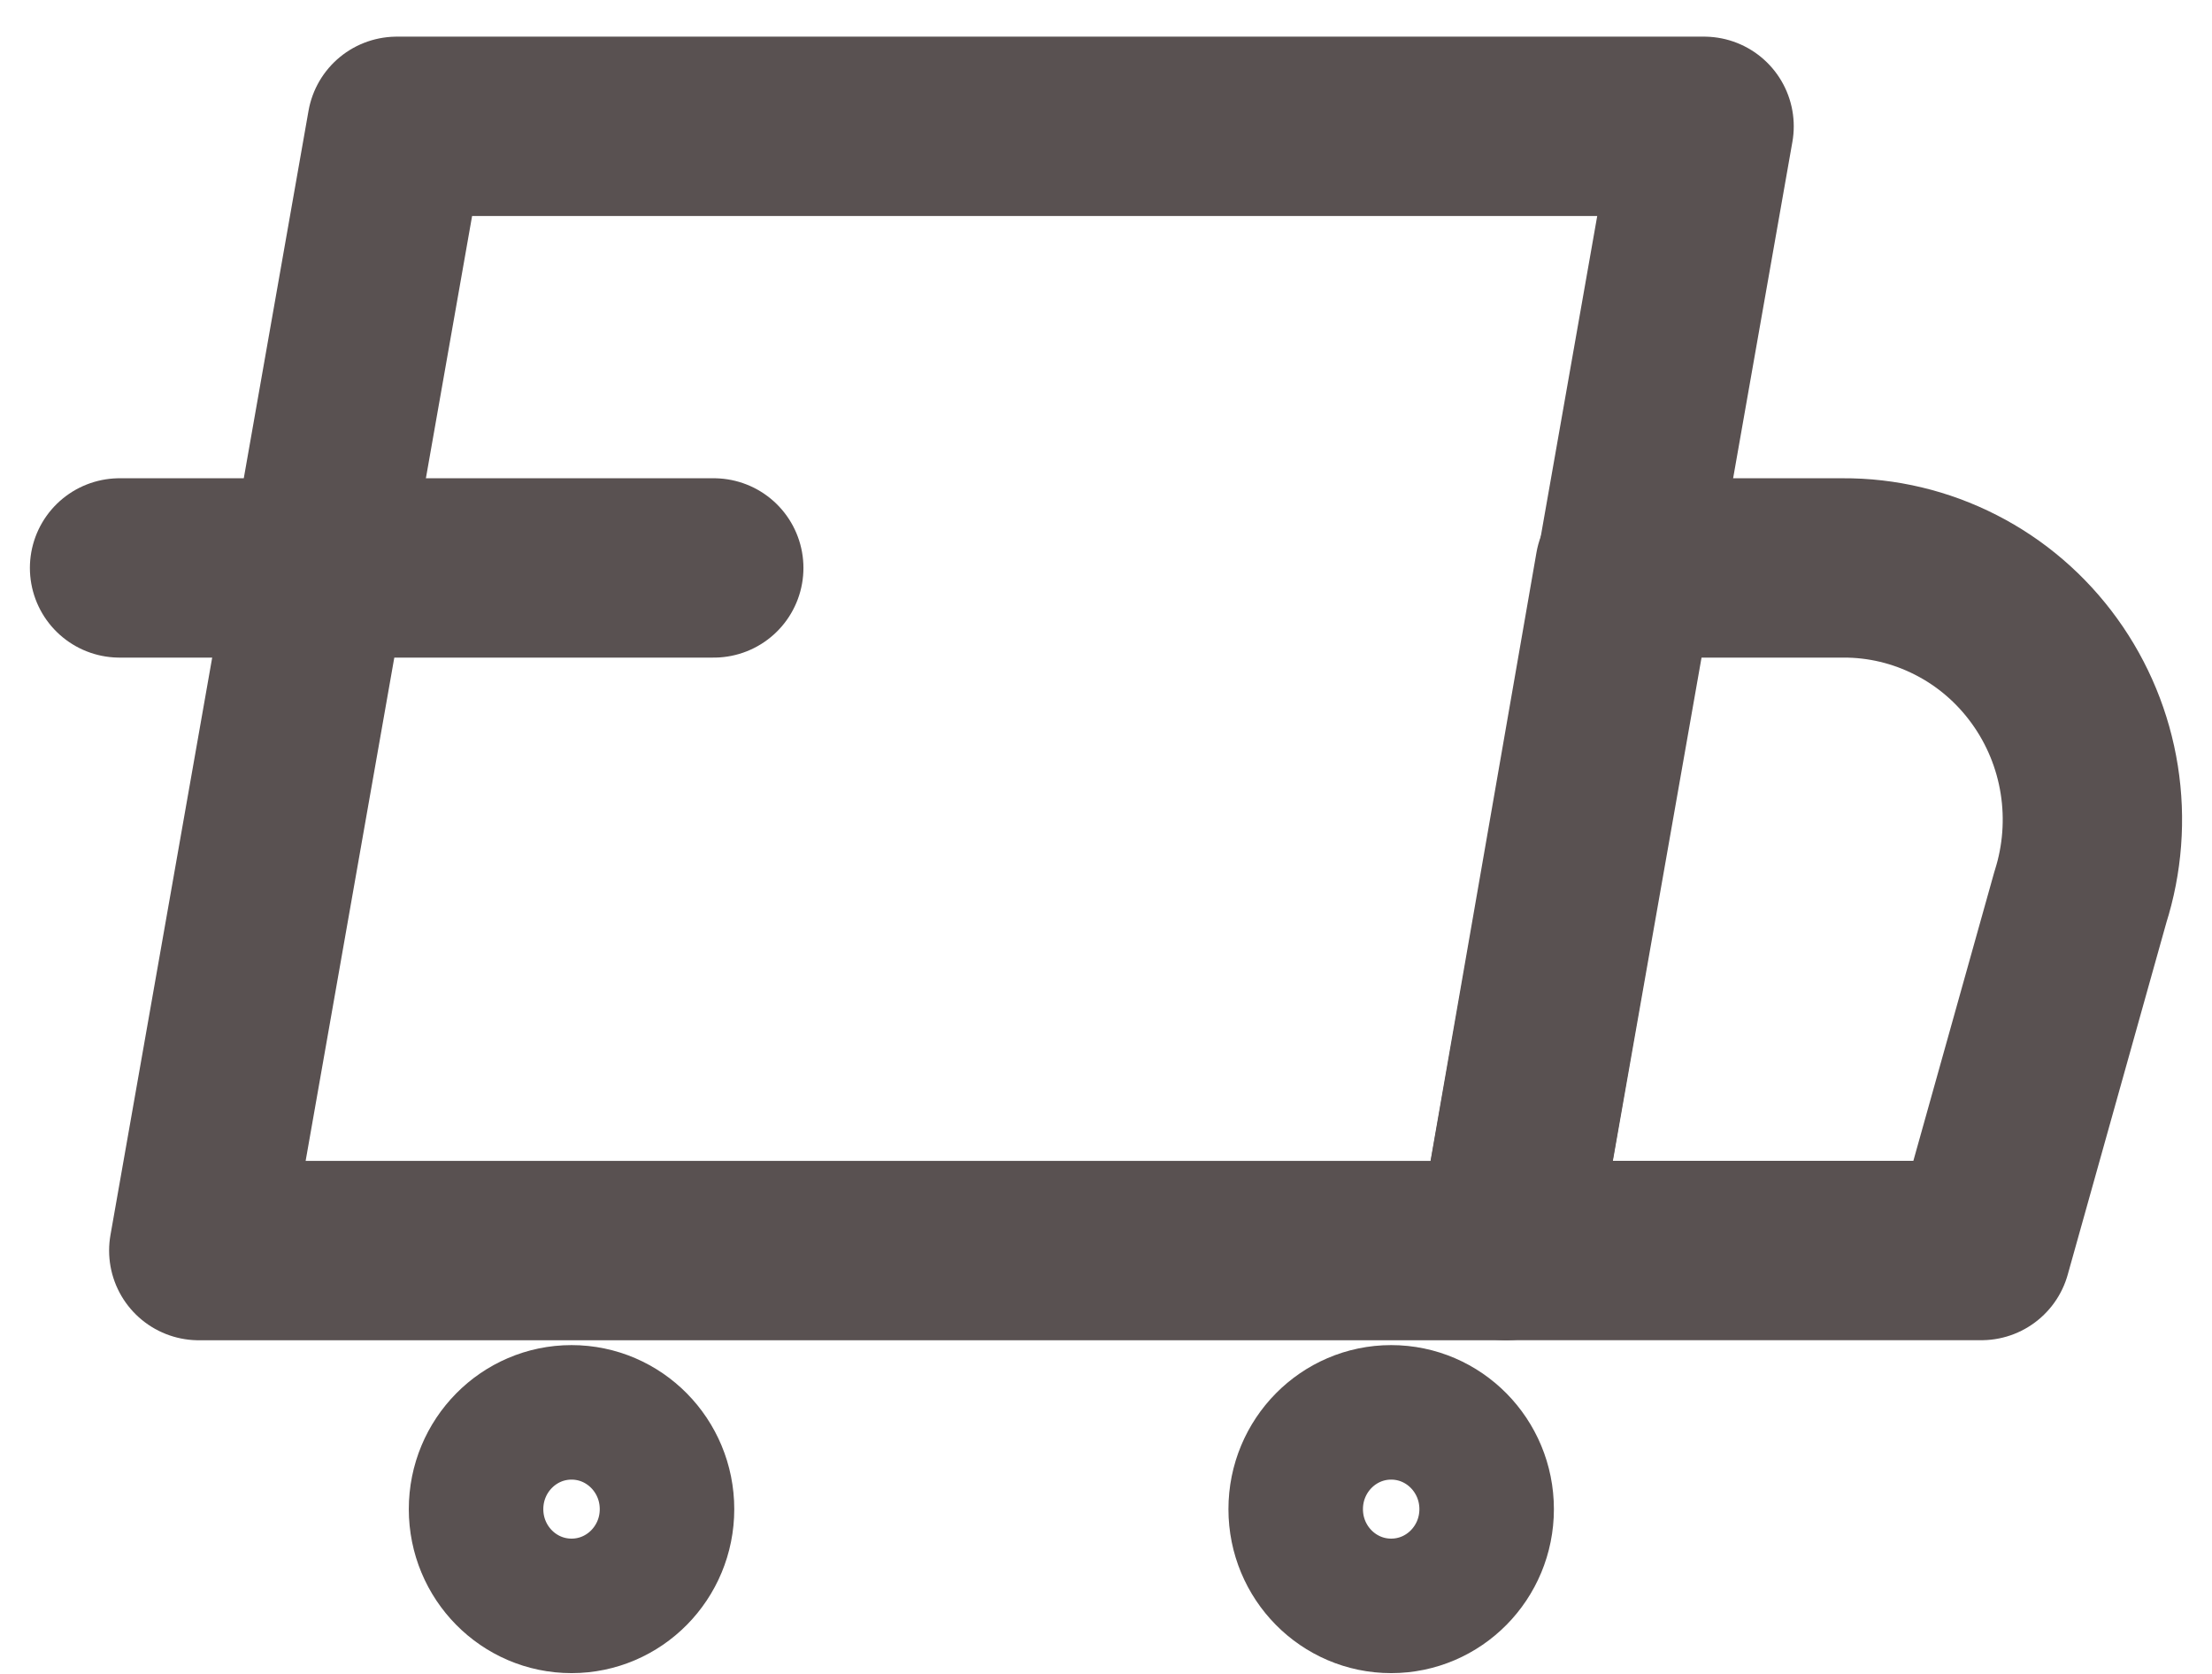
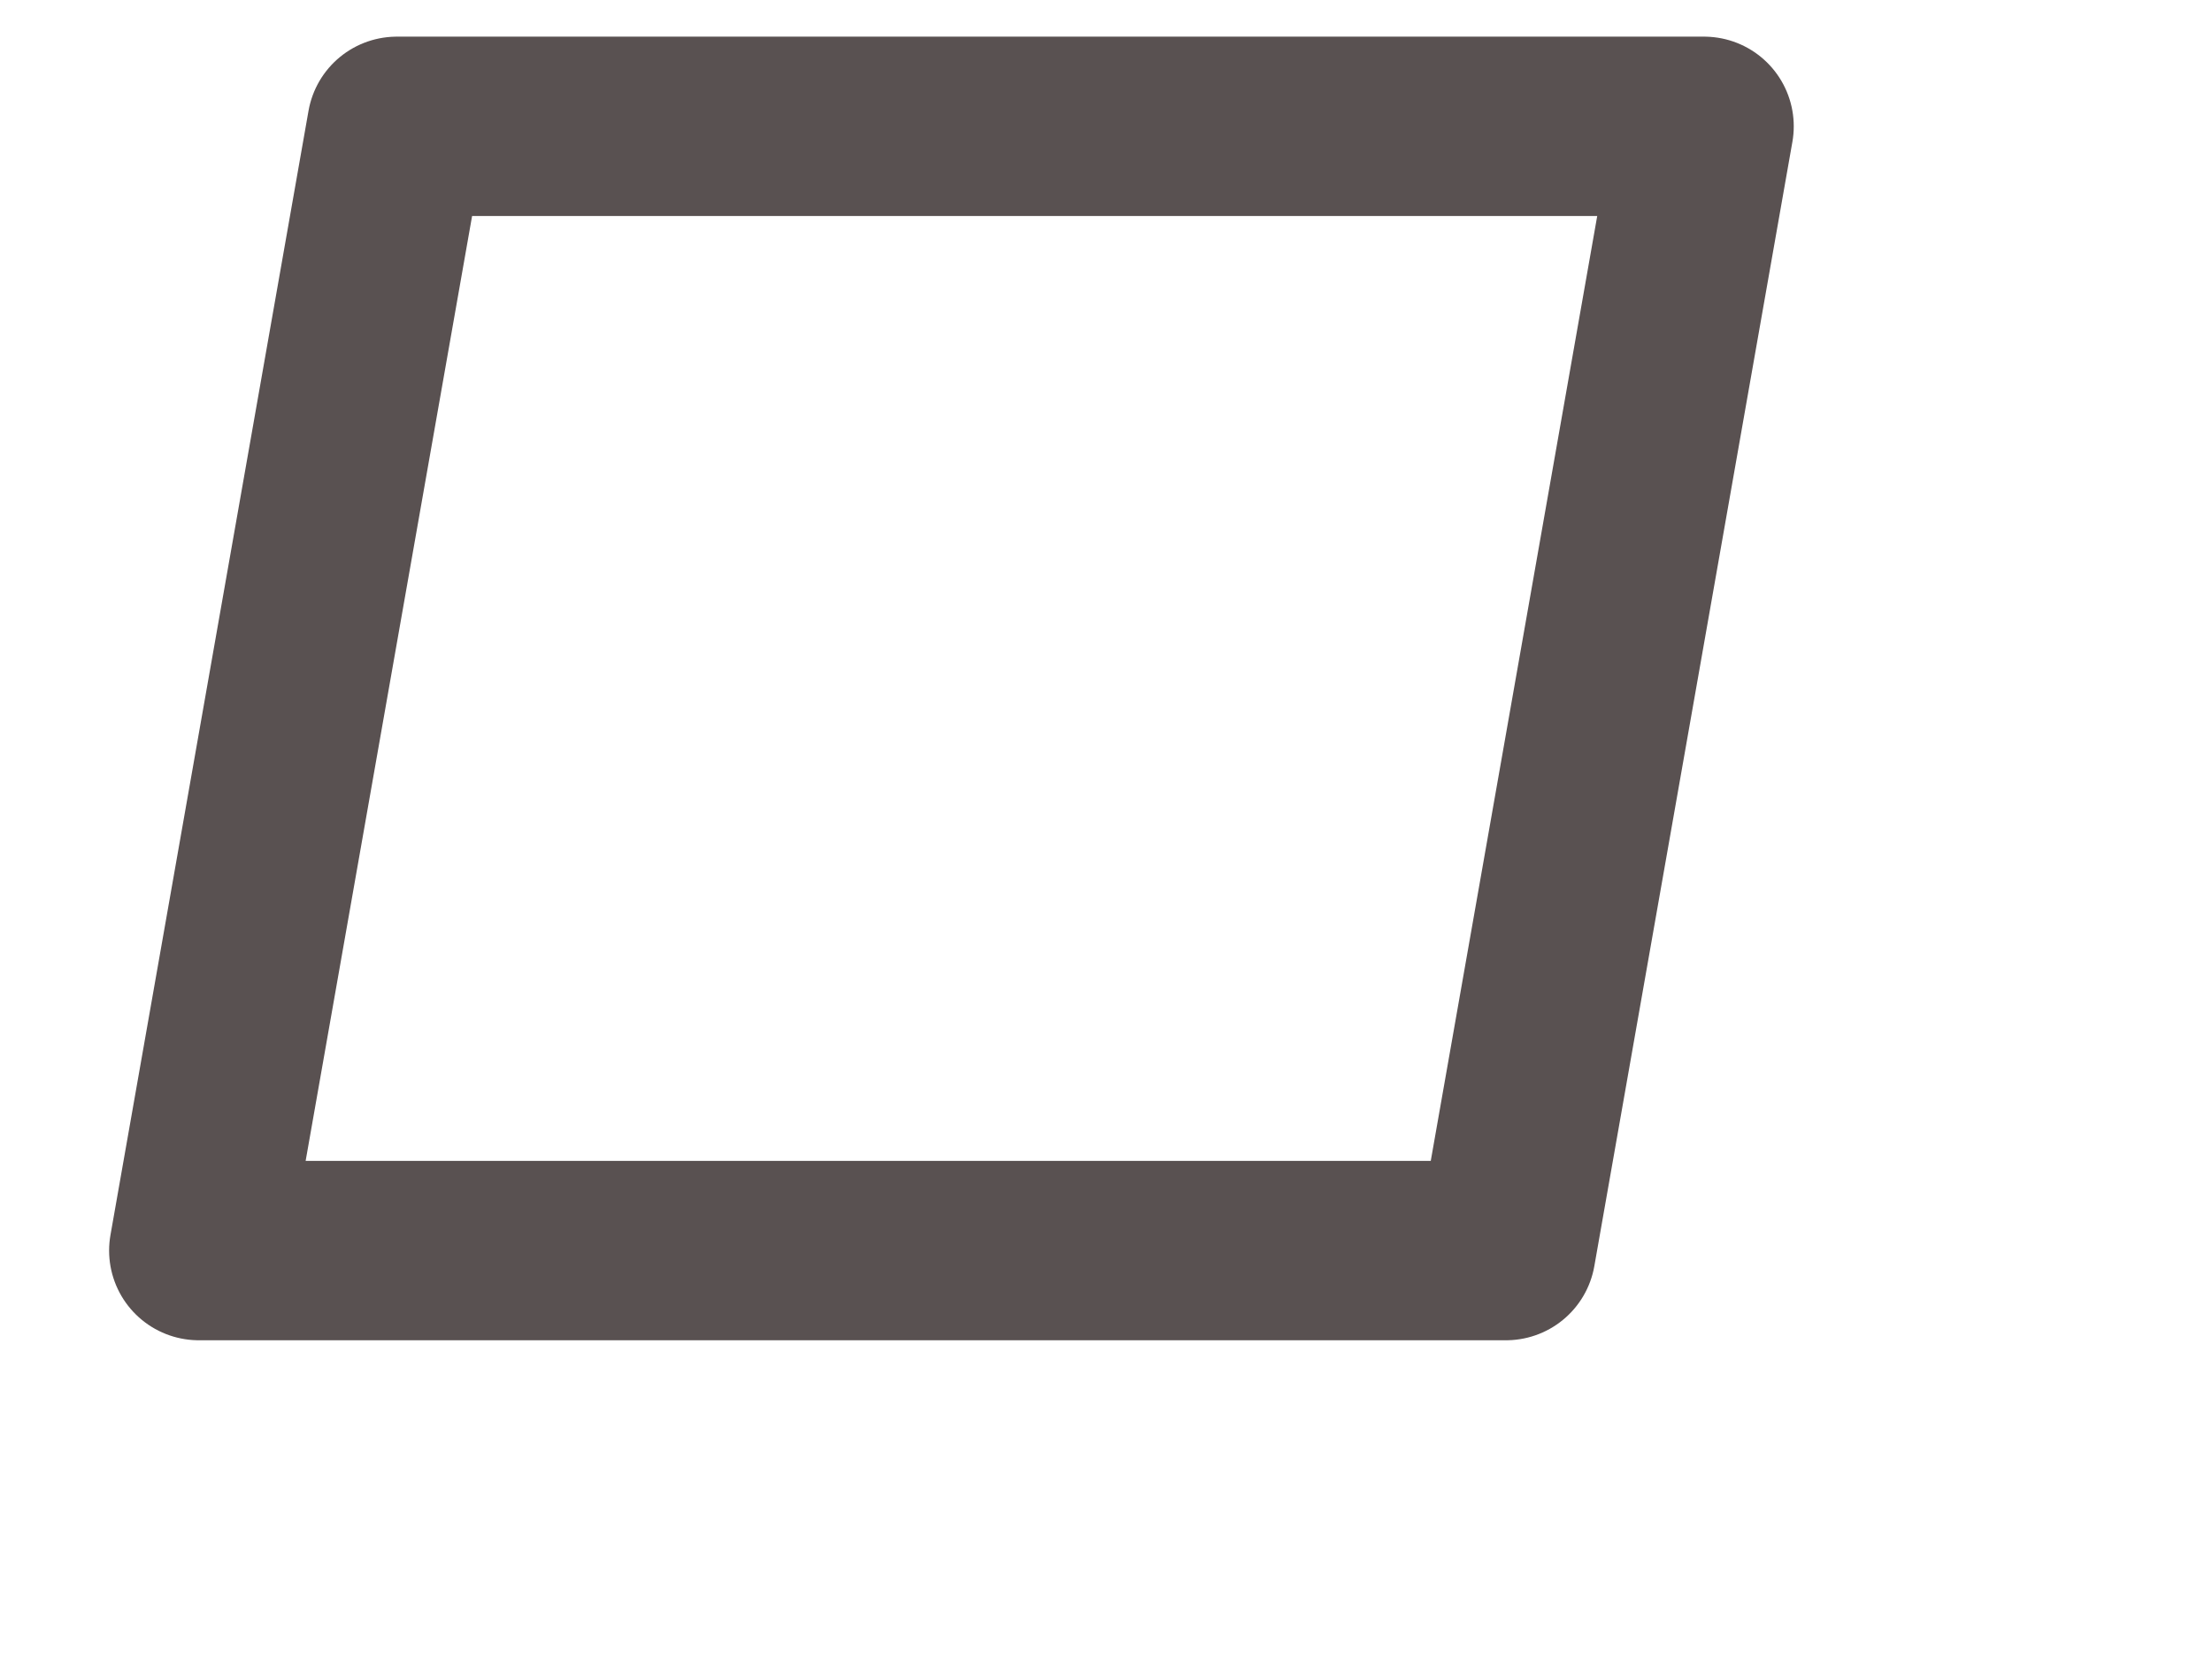
<svg xmlns="http://www.w3.org/2000/svg" width="37" height="28" viewBox="0 0 37 28" fill="none">
  <path d="M25.191 20.919H3.325L6.638 2.113H28.504L25.191 20.919Z" stroke="#595151" stroke-width="3" stroke-linecap="round" stroke-linejoin="round" />
-   <path d="M33.142 20.918H25.19L27.178 9.5H30.823C31.48 9.496 32.128 9.651 32.715 9.951C33.302 10.25 33.81 10.687 34.198 11.225C34.586 11.762 34.843 12.385 34.947 13.043C35.051 13.7 35 14.374 34.798 15.008L33.142 20.918Z" stroke="#595151" stroke-width="3" stroke-linecap="round" stroke-linejoin="round" />
-   <path d="M9.56 26.862C10.442 26.862 11.157 26.138 11.157 25.244C11.157 24.35 10.442 23.625 9.56 23.625C8.678 23.625 7.963 24.35 7.963 25.244C7.963 26.138 8.678 26.862 9.56 26.862Z" stroke="#595151" stroke-width="2.25" stroke-linecap="round" stroke-linejoin="round" />
-   <path d="M23.27 26.862C24.152 26.862 24.867 26.138 24.867 25.244C24.867 24.35 24.152 23.625 23.27 23.625C22.388 23.625 21.673 24.35 21.673 25.244C21.673 26.138 22.388 26.862 23.27 26.862Z" stroke="#595151" stroke-width="2.25" stroke-linecap="round" stroke-linejoin="round" />
-   <path d="M2 9.5H11.939" stroke="#595151" stroke-width="3" stroke-linecap="round" stroke-linejoin="round" />
</svg>